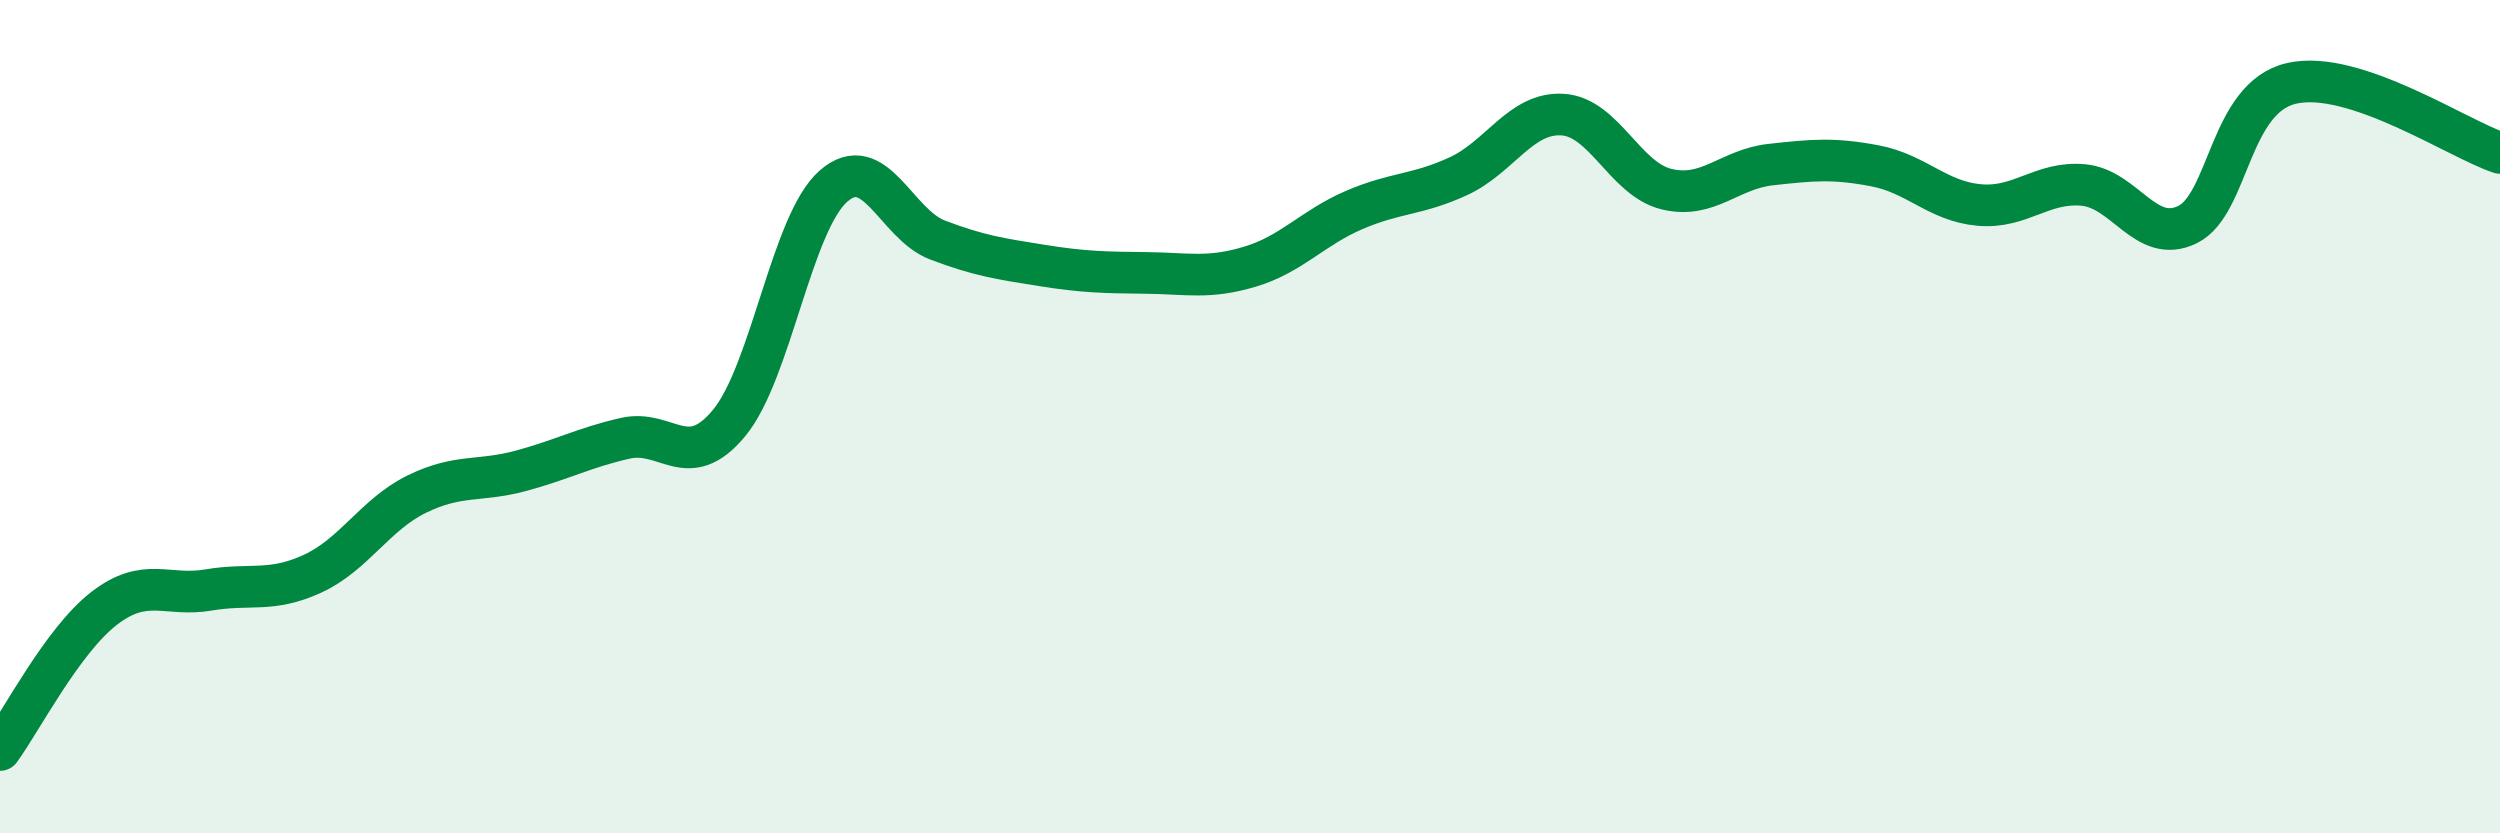
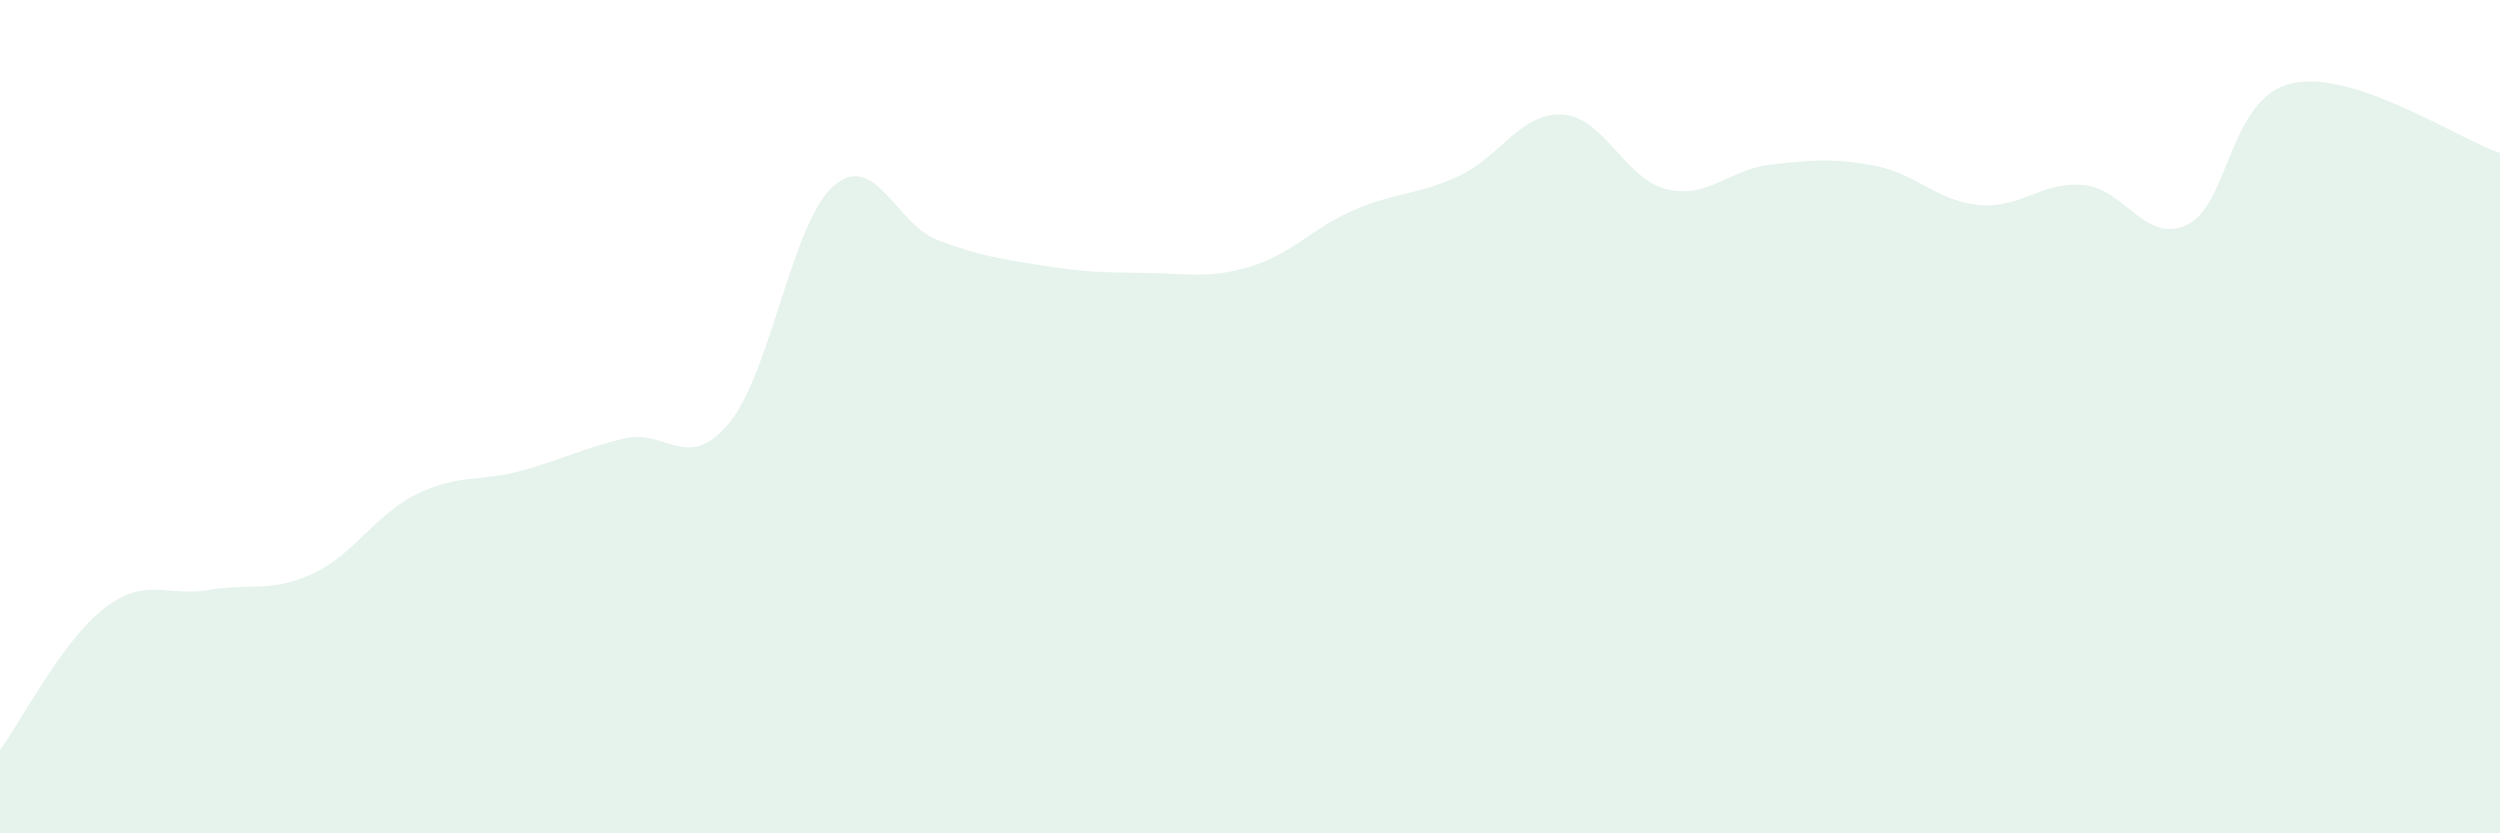
<svg xmlns="http://www.w3.org/2000/svg" width="60" height="20" viewBox="0 0 60 20">
  <path d="M 0,18 C 0.5,17.32 1.5,15.37 2.5,14.6 C 3.5,13.83 4,14.33 5,14.16 C 6,13.99 6.5,14.23 7.5,13.77 C 8.5,13.31 9,12.35 10,11.86 C 11,11.37 11.5,11.57 12.5,11.3 C 13.5,11.03 14,10.75 15,10.52 C 16,10.29 16.5,11.36 17.5,10.15 C 18.5,8.94 19,5.35 20,4.47 C 21,3.59 21.5,5.38 22.5,5.76 C 23.5,6.14 24,6.21 25,6.37 C 26,6.53 26.5,6.54 27.5,6.55 C 28.5,6.56 29,6.7 30,6.4 C 31,6.1 31.5,5.47 32.5,5.04 C 33.5,4.61 34,4.69 35,4.23 C 36,3.77 36.5,2.69 37.5,2.75 C 38.5,2.81 39,4.3 40,4.54 C 41,4.78 41.5,4.06 42.5,3.95 C 43.5,3.84 44,3.79 45,3.98 C 46,4.17 46.5,4.83 47.5,4.92 C 48.5,5.01 49,4.35 50,4.44 C 51,4.53 51.5,5.88 52.5,5.39 C 53.5,4.9 53.5,2.34 55,2 C 56.5,1.66 59,3.34 60,3.67L60 20L0 20Z" fill="#008740" opacity="0.1" stroke-linecap="round" stroke-linejoin="round" />
-   <path d="M 0,18 C 0.5,17.32 1.5,15.37 2.5,14.6 C 3.5,13.83 4,14.33 5,14.16 C 6,13.99 6.5,14.23 7.5,13.77 C 8.5,13.31 9,12.35 10,11.86 C 11,11.37 11.5,11.57 12.5,11.3 C 13.5,11.03 14,10.75 15,10.52 C 16,10.29 16.5,11.36 17.5,10.15 C 18.5,8.94 19,5.35 20,4.47 C 21,3.59 21.5,5.38 22.5,5.76 C 23.5,6.14 24,6.21 25,6.37 C 26,6.53 26.5,6.54 27.5,6.55 C 28.5,6.56 29,6.7 30,6.4 C 31,6.1 31.5,5.47 32.5,5.04 C 33.5,4.61 34,4.69 35,4.23 C 36,3.77 36.5,2.69 37.5,2.75 C 38.5,2.81 39,4.3 40,4.54 C 41,4.78 41.5,4.06 42.5,3.95 C 43.5,3.84 44,3.79 45,3.98 C 46,4.17 46.5,4.83 47.5,4.92 C 48.5,5.01 49,4.35 50,4.44 C 51,4.53 51.5,5.88 52.5,5.39 C 53.5,4.9 53.5,2.34 55,2 C 56.5,1.66 59,3.34 60,3.67" stroke="#008740" stroke-width="1" fill="none" stroke-linecap="round" stroke-linejoin="round" />
</svg>